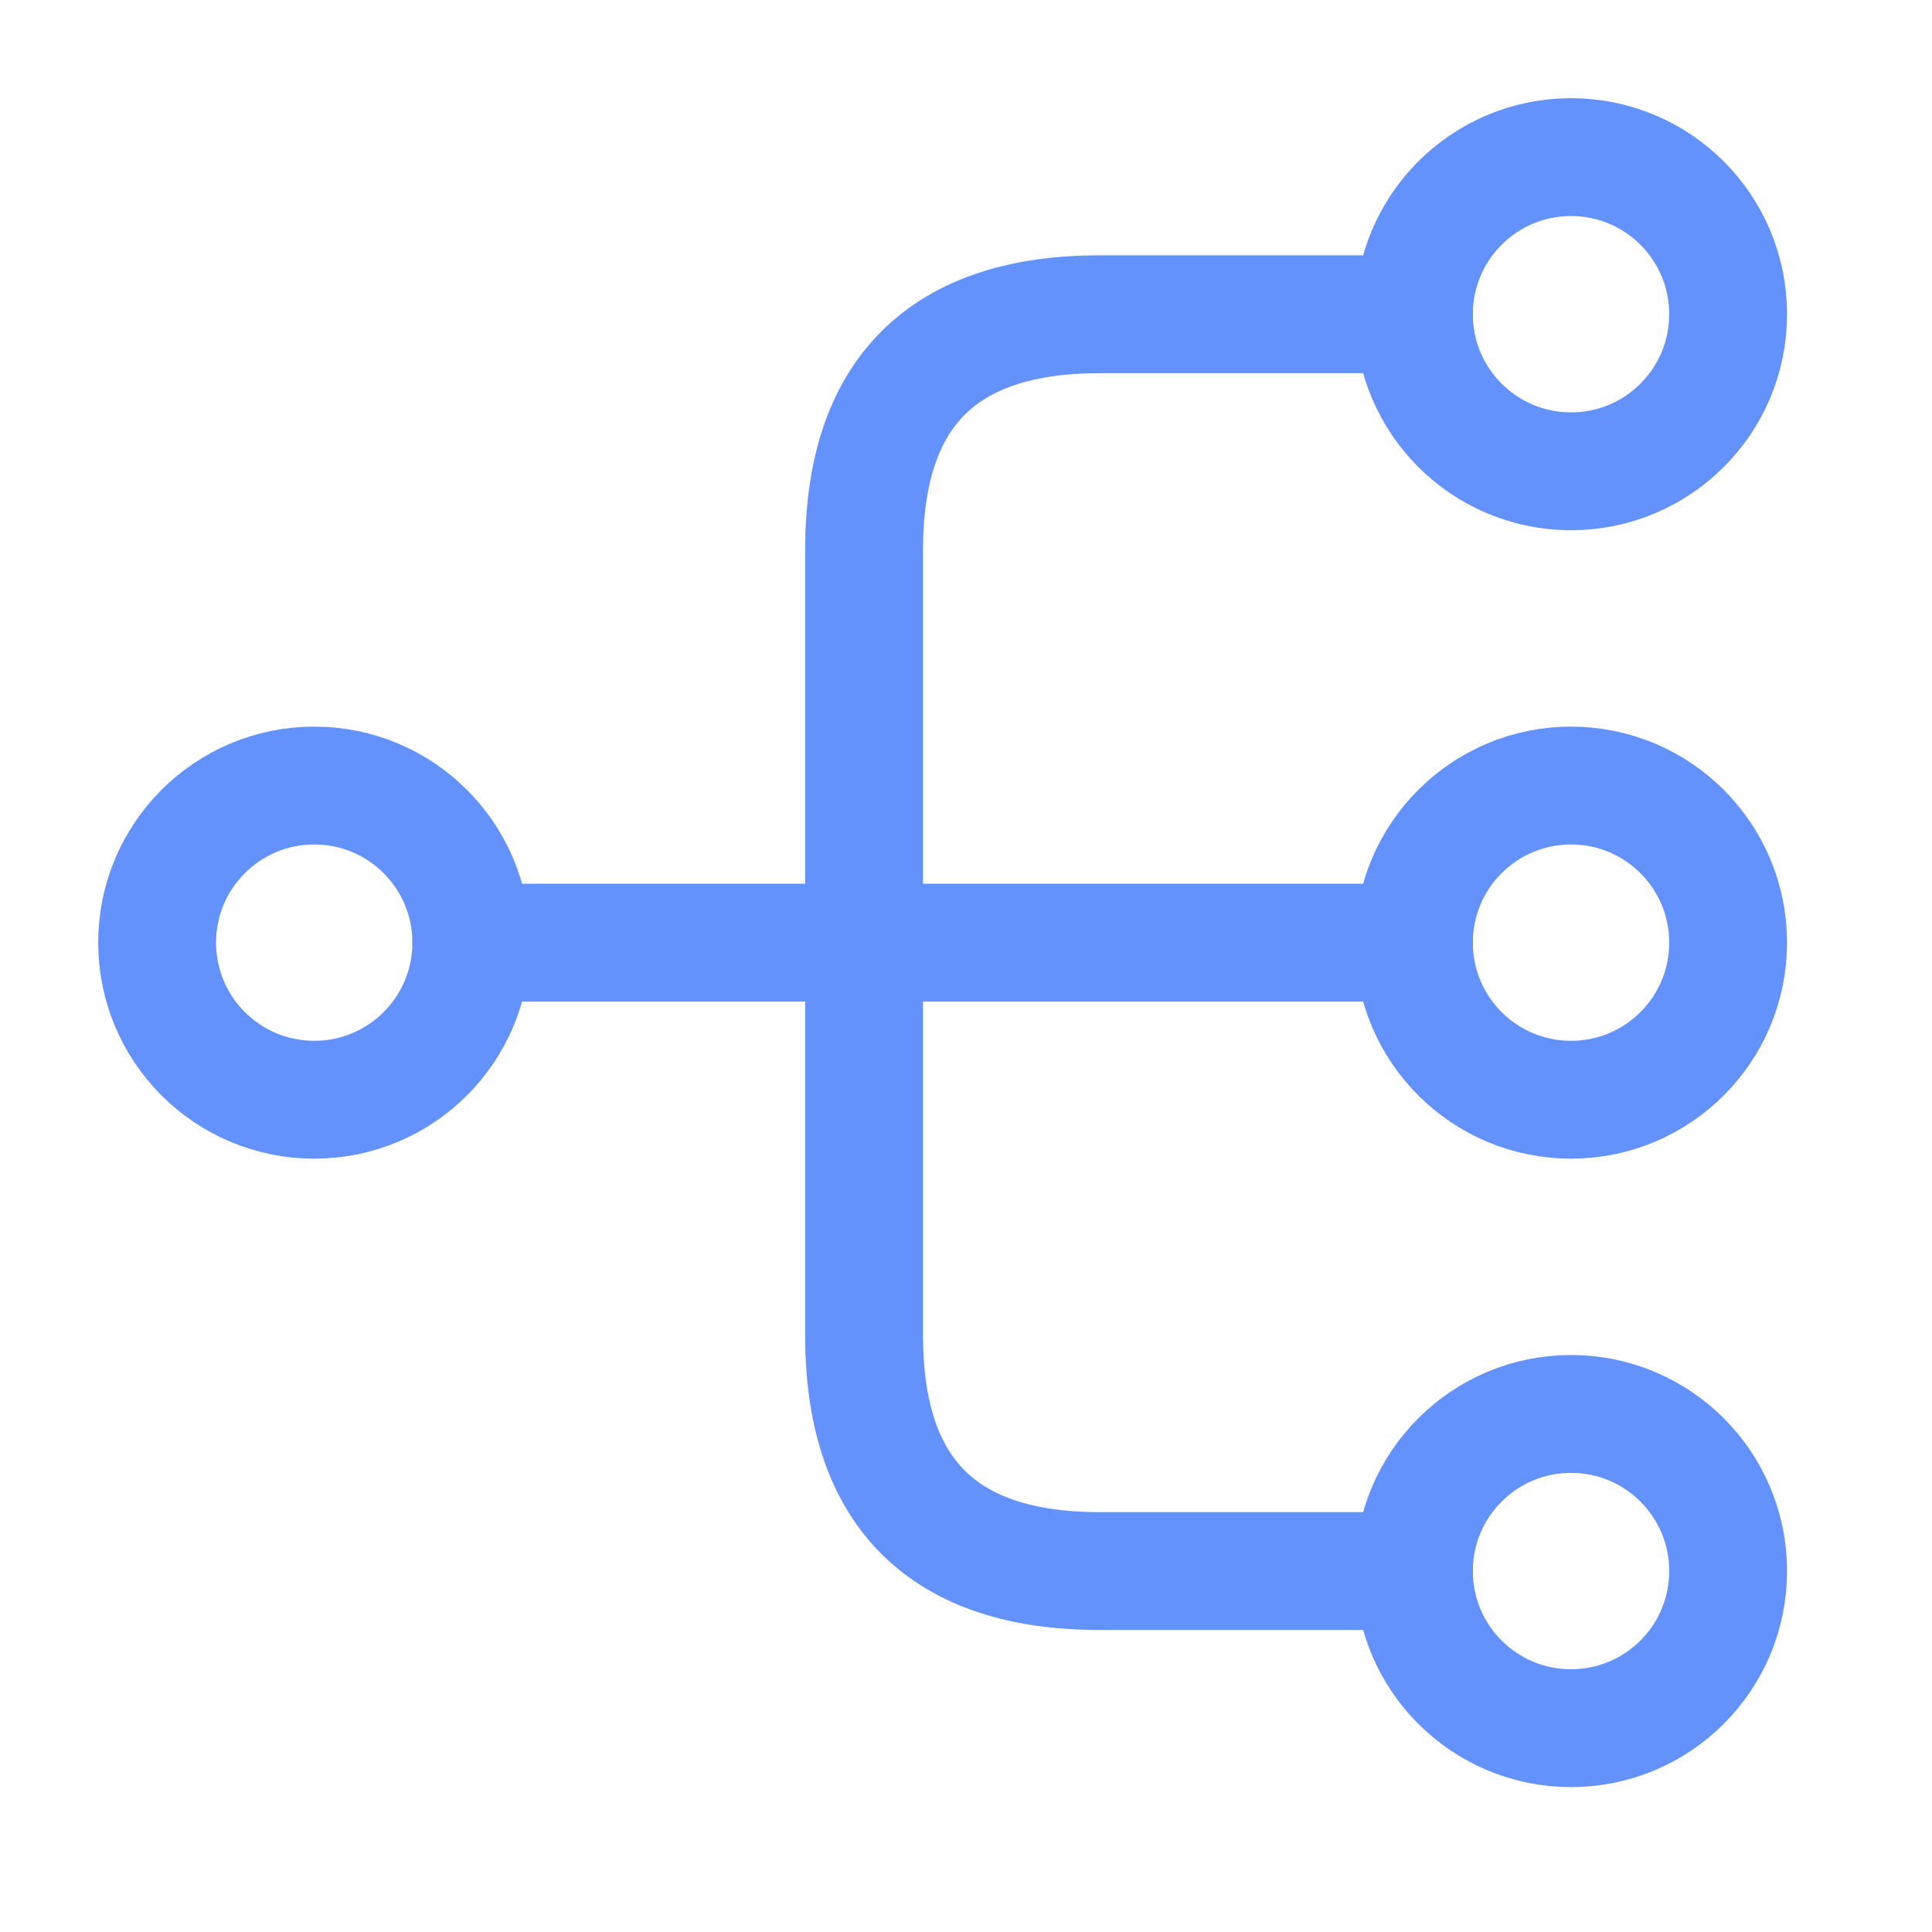
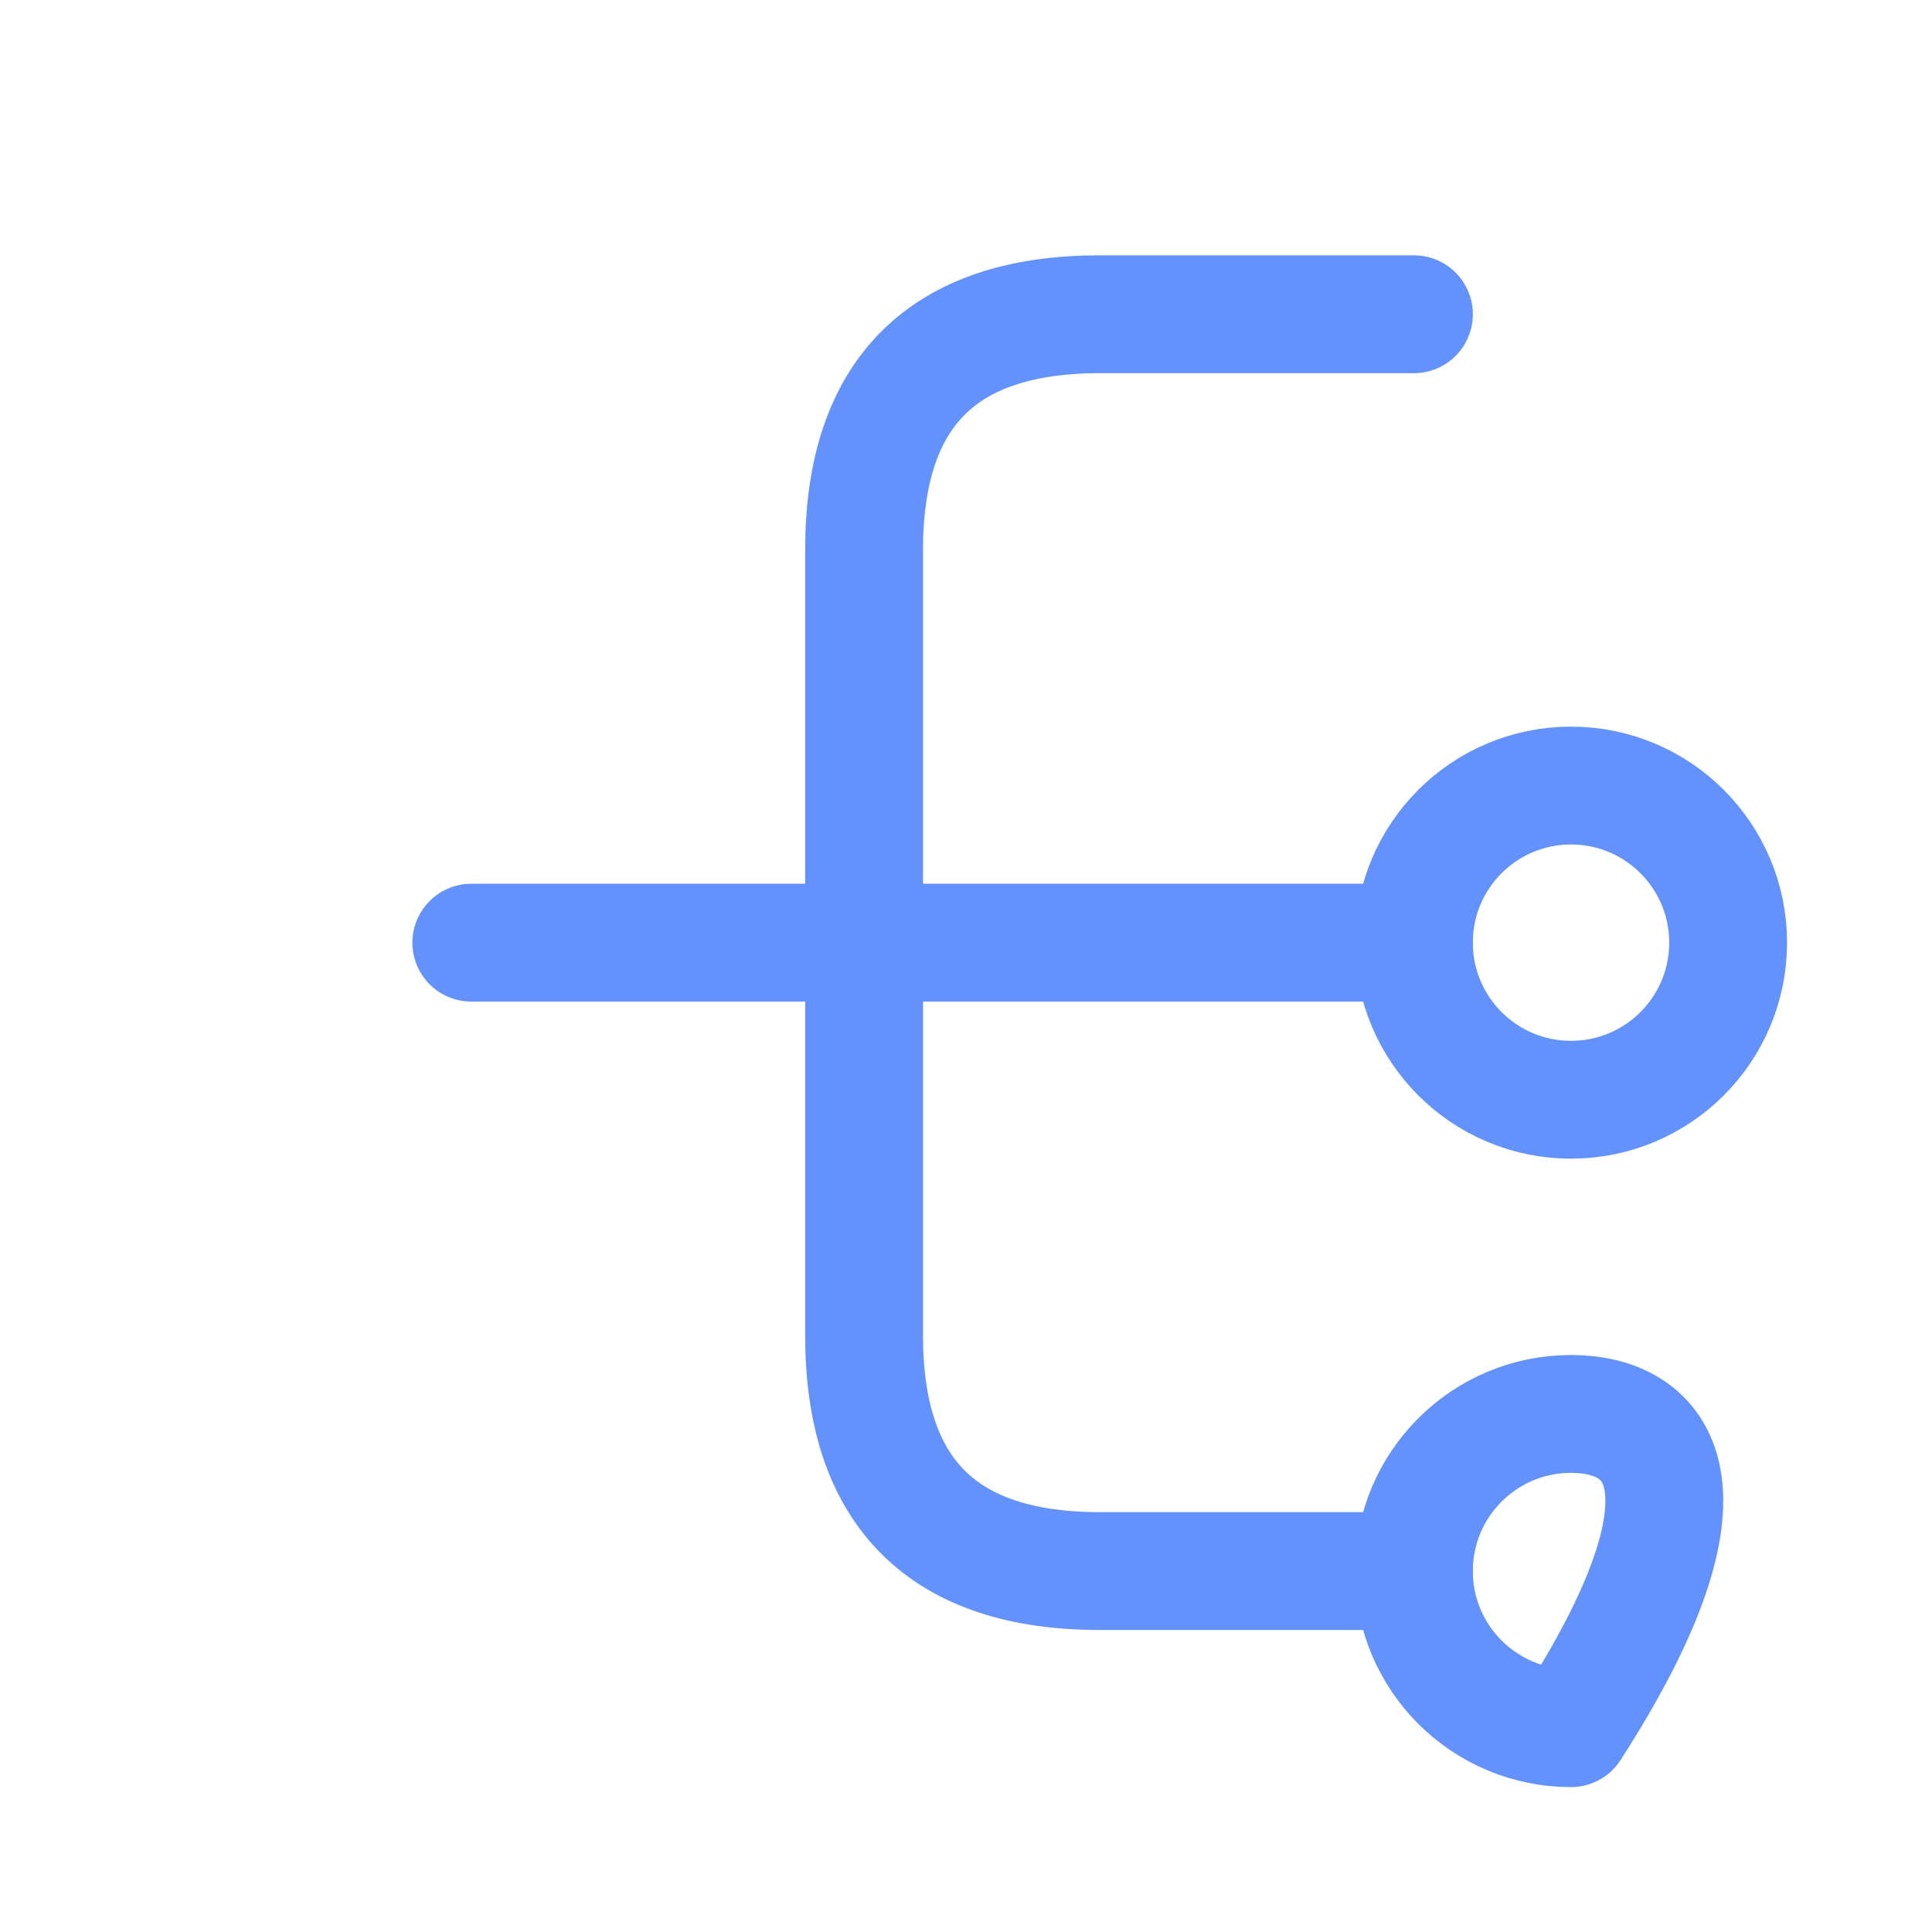
<svg xmlns="http://www.w3.org/2000/svg" width="40" height="40" viewBox="0 0 40 40" fill="none">
  <path d="M32.526 22.769C34.323 22.769 35.779 21.313 35.779 19.516C35.779 17.72 34.323 16.264 32.526 16.264C30.73 16.264 29.273 17.72 29.273 19.516C29.273 21.313 30.73 22.769 32.526 22.769Z" stroke="#6492FD" stroke-width="2.44" stroke-linecap="round" stroke-linejoin="round" />
-   <path d="M32.526 9.758C34.323 9.758 35.779 8.302 35.779 6.506C35.779 4.709 34.323 3.253 32.526 3.253C30.73 3.253 29.273 4.709 29.273 6.506C29.273 8.302 30.73 9.758 32.526 9.758Z" stroke="#6492FD" stroke-width="2.44" stroke-linecap="round" stroke-linejoin="round" />
-   <path d="M32.526 35.78C34.323 35.78 35.779 34.324 35.779 32.527C35.779 30.731 34.323 29.274 32.526 29.274C30.73 29.274 29.273 30.731 29.273 32.527C29.273 34.324 30.73 35.78 32.526 35.78Z" stroke="#6492FD" stroke-width="2.44" stroke-linecap="round" stroke-linejoin="round" />
-   <path d="M6.506 22.769C8.302 22.769 9.758 21.313 9.758 19.516C9.758 17.72 8.302 16.264 6.506 16.264C4.709 16.264 3.253 17.72 3.253 19.516C3.253 21.313 4.709 22.769 6.506 22.769Z" stroke="#6492FD" stroke-width="2.44" stroke-linecap="round" stroke-linejoin="round" />
+   <path d="M32.526 35.78C35.779 30.731 34.323 29.274 32.526 29.274C30.73 29.274 29.273 30.731 29.273 32.527C29.273 34.324 30.73 35.78 32.526 35.78Z" stroke="#6492FD" stroke-width="2.44" stroke-linecap="round" stroke-linejoin="round" />
  <path d="M9.758 19.517H29.274" stroke="#6492FD" stroke-width="2.44" stroke-linecap="round" stroke-linejoin="round" />
  <path d="M29.274 6.506H22.769C19.516 6.506 17.89 8.132 17.89 11.385V27.648C17.89 30.901 19.516 32.527 22.769 32.527H29.274" stroke="#6492FD" stroke-width="2.44" stroke-linecap="round" stroke-linejoin="round" />
</svg>